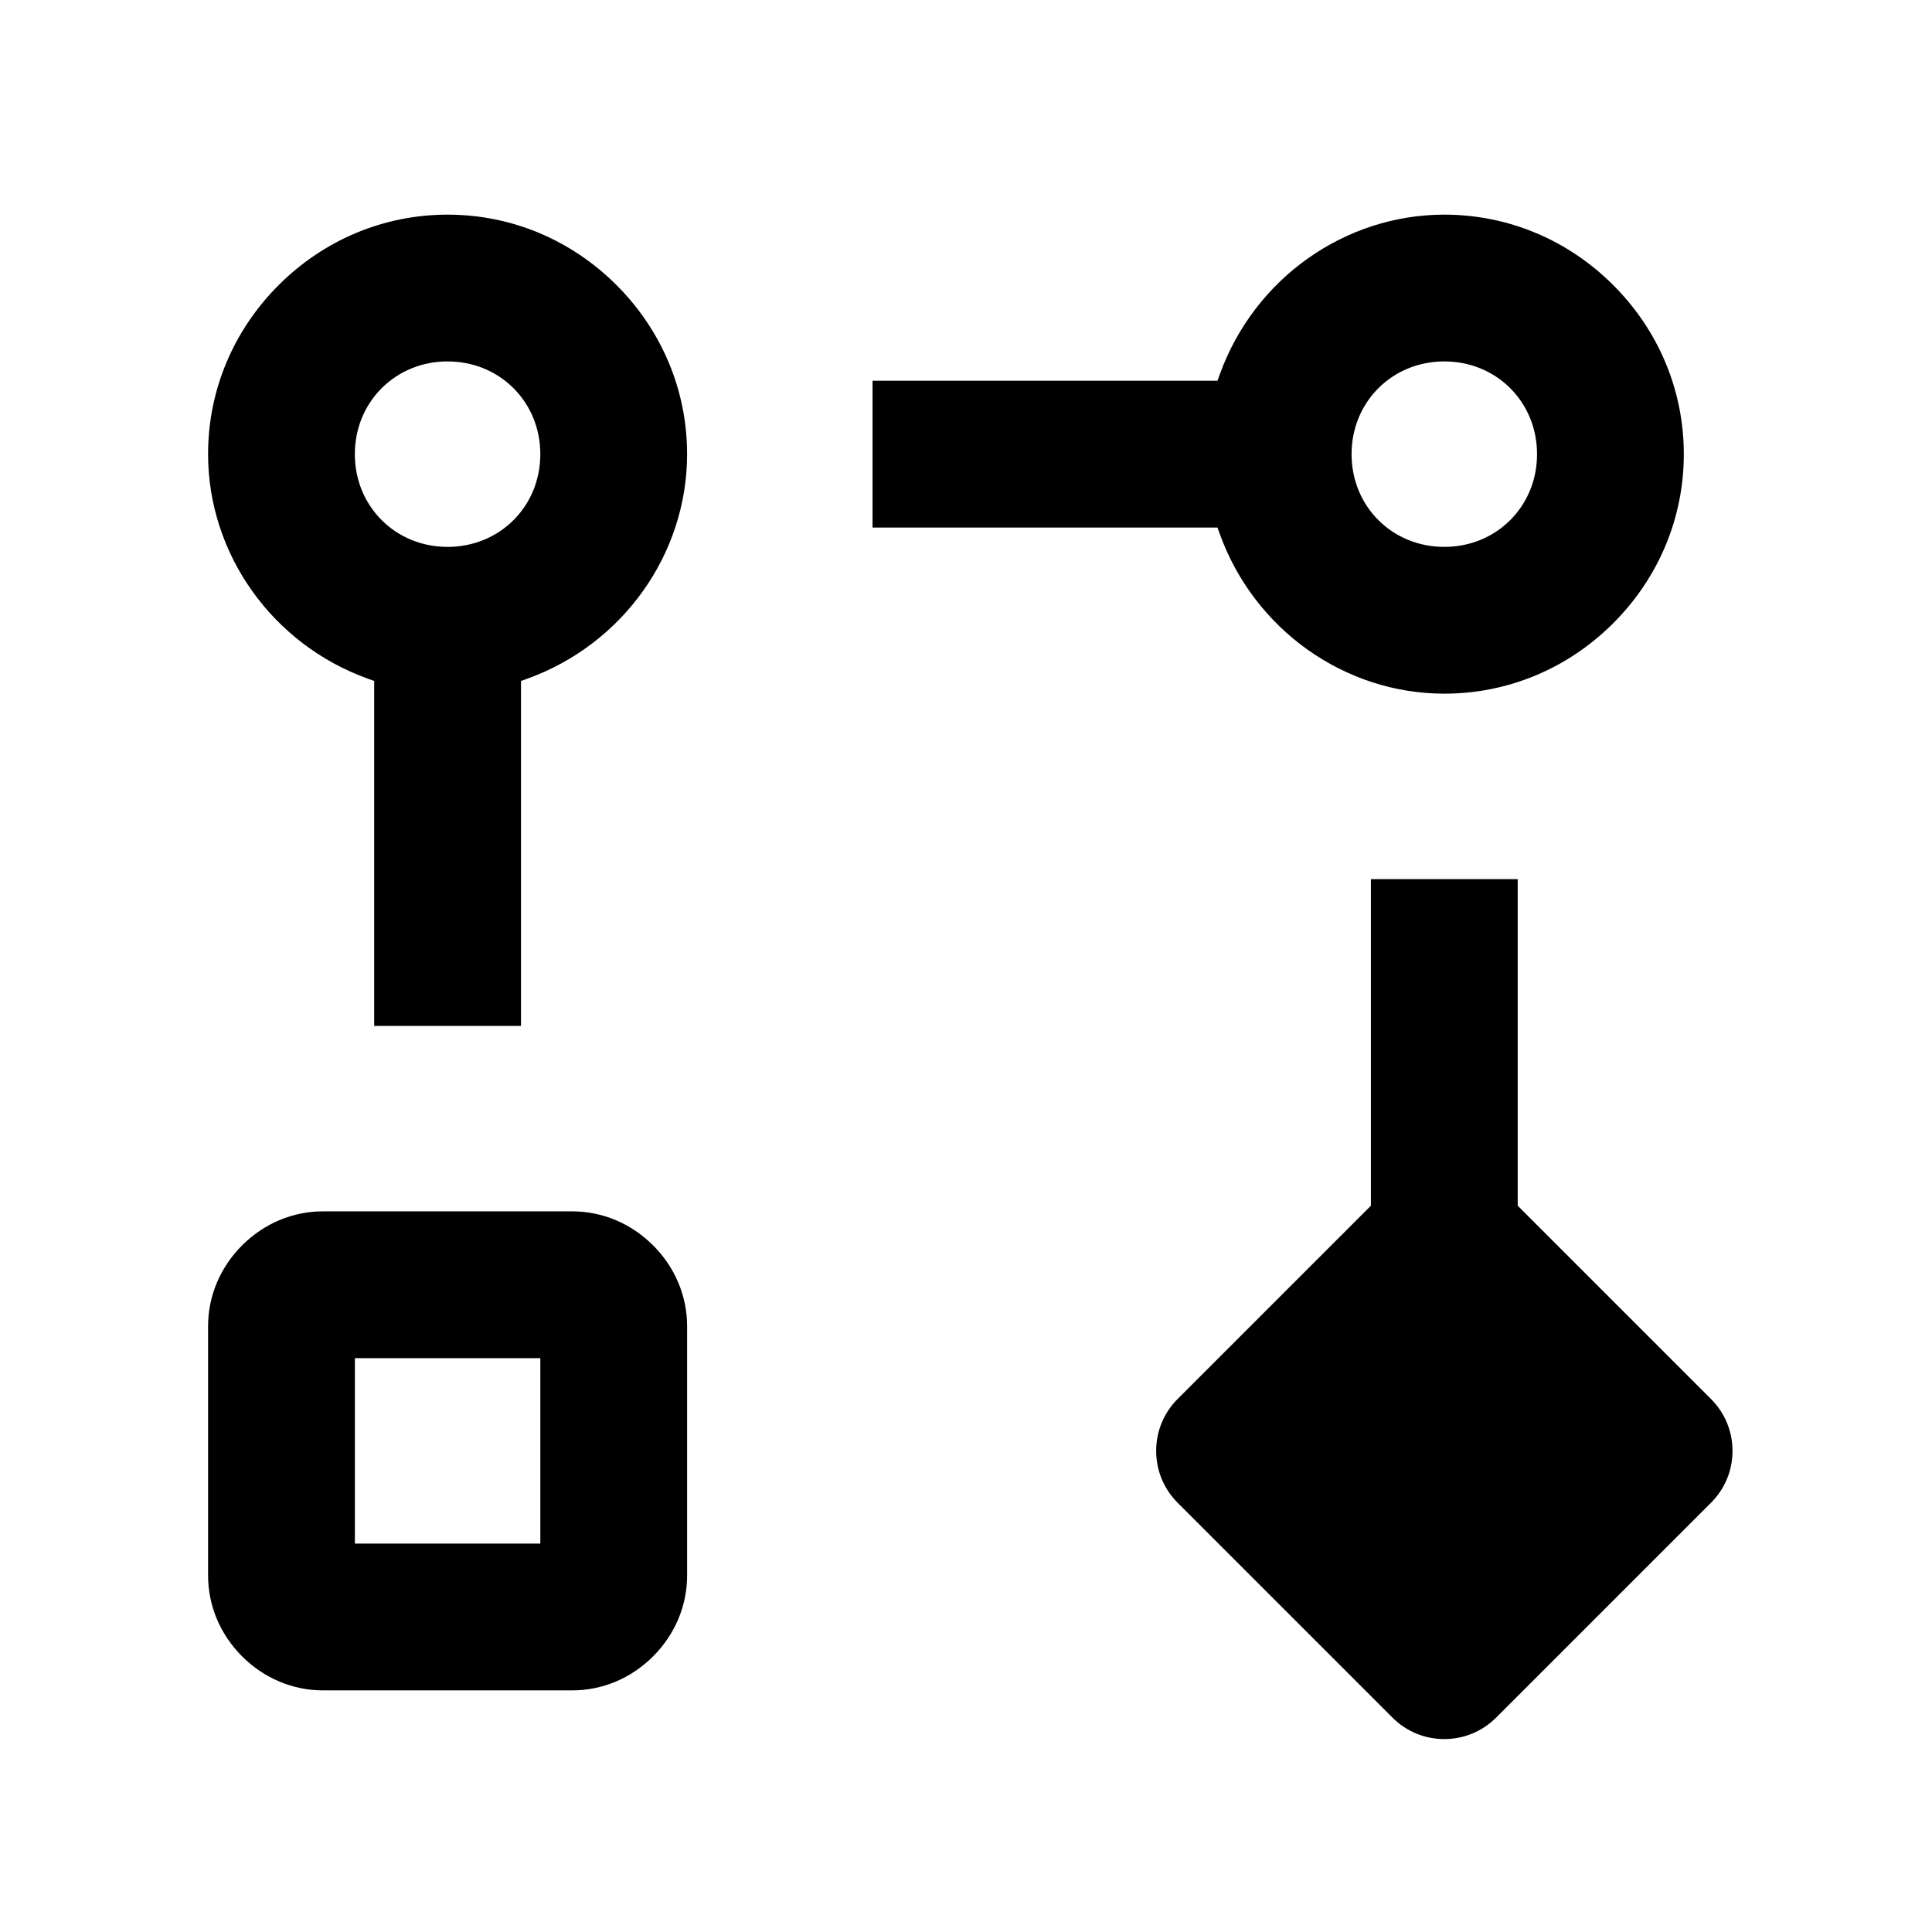
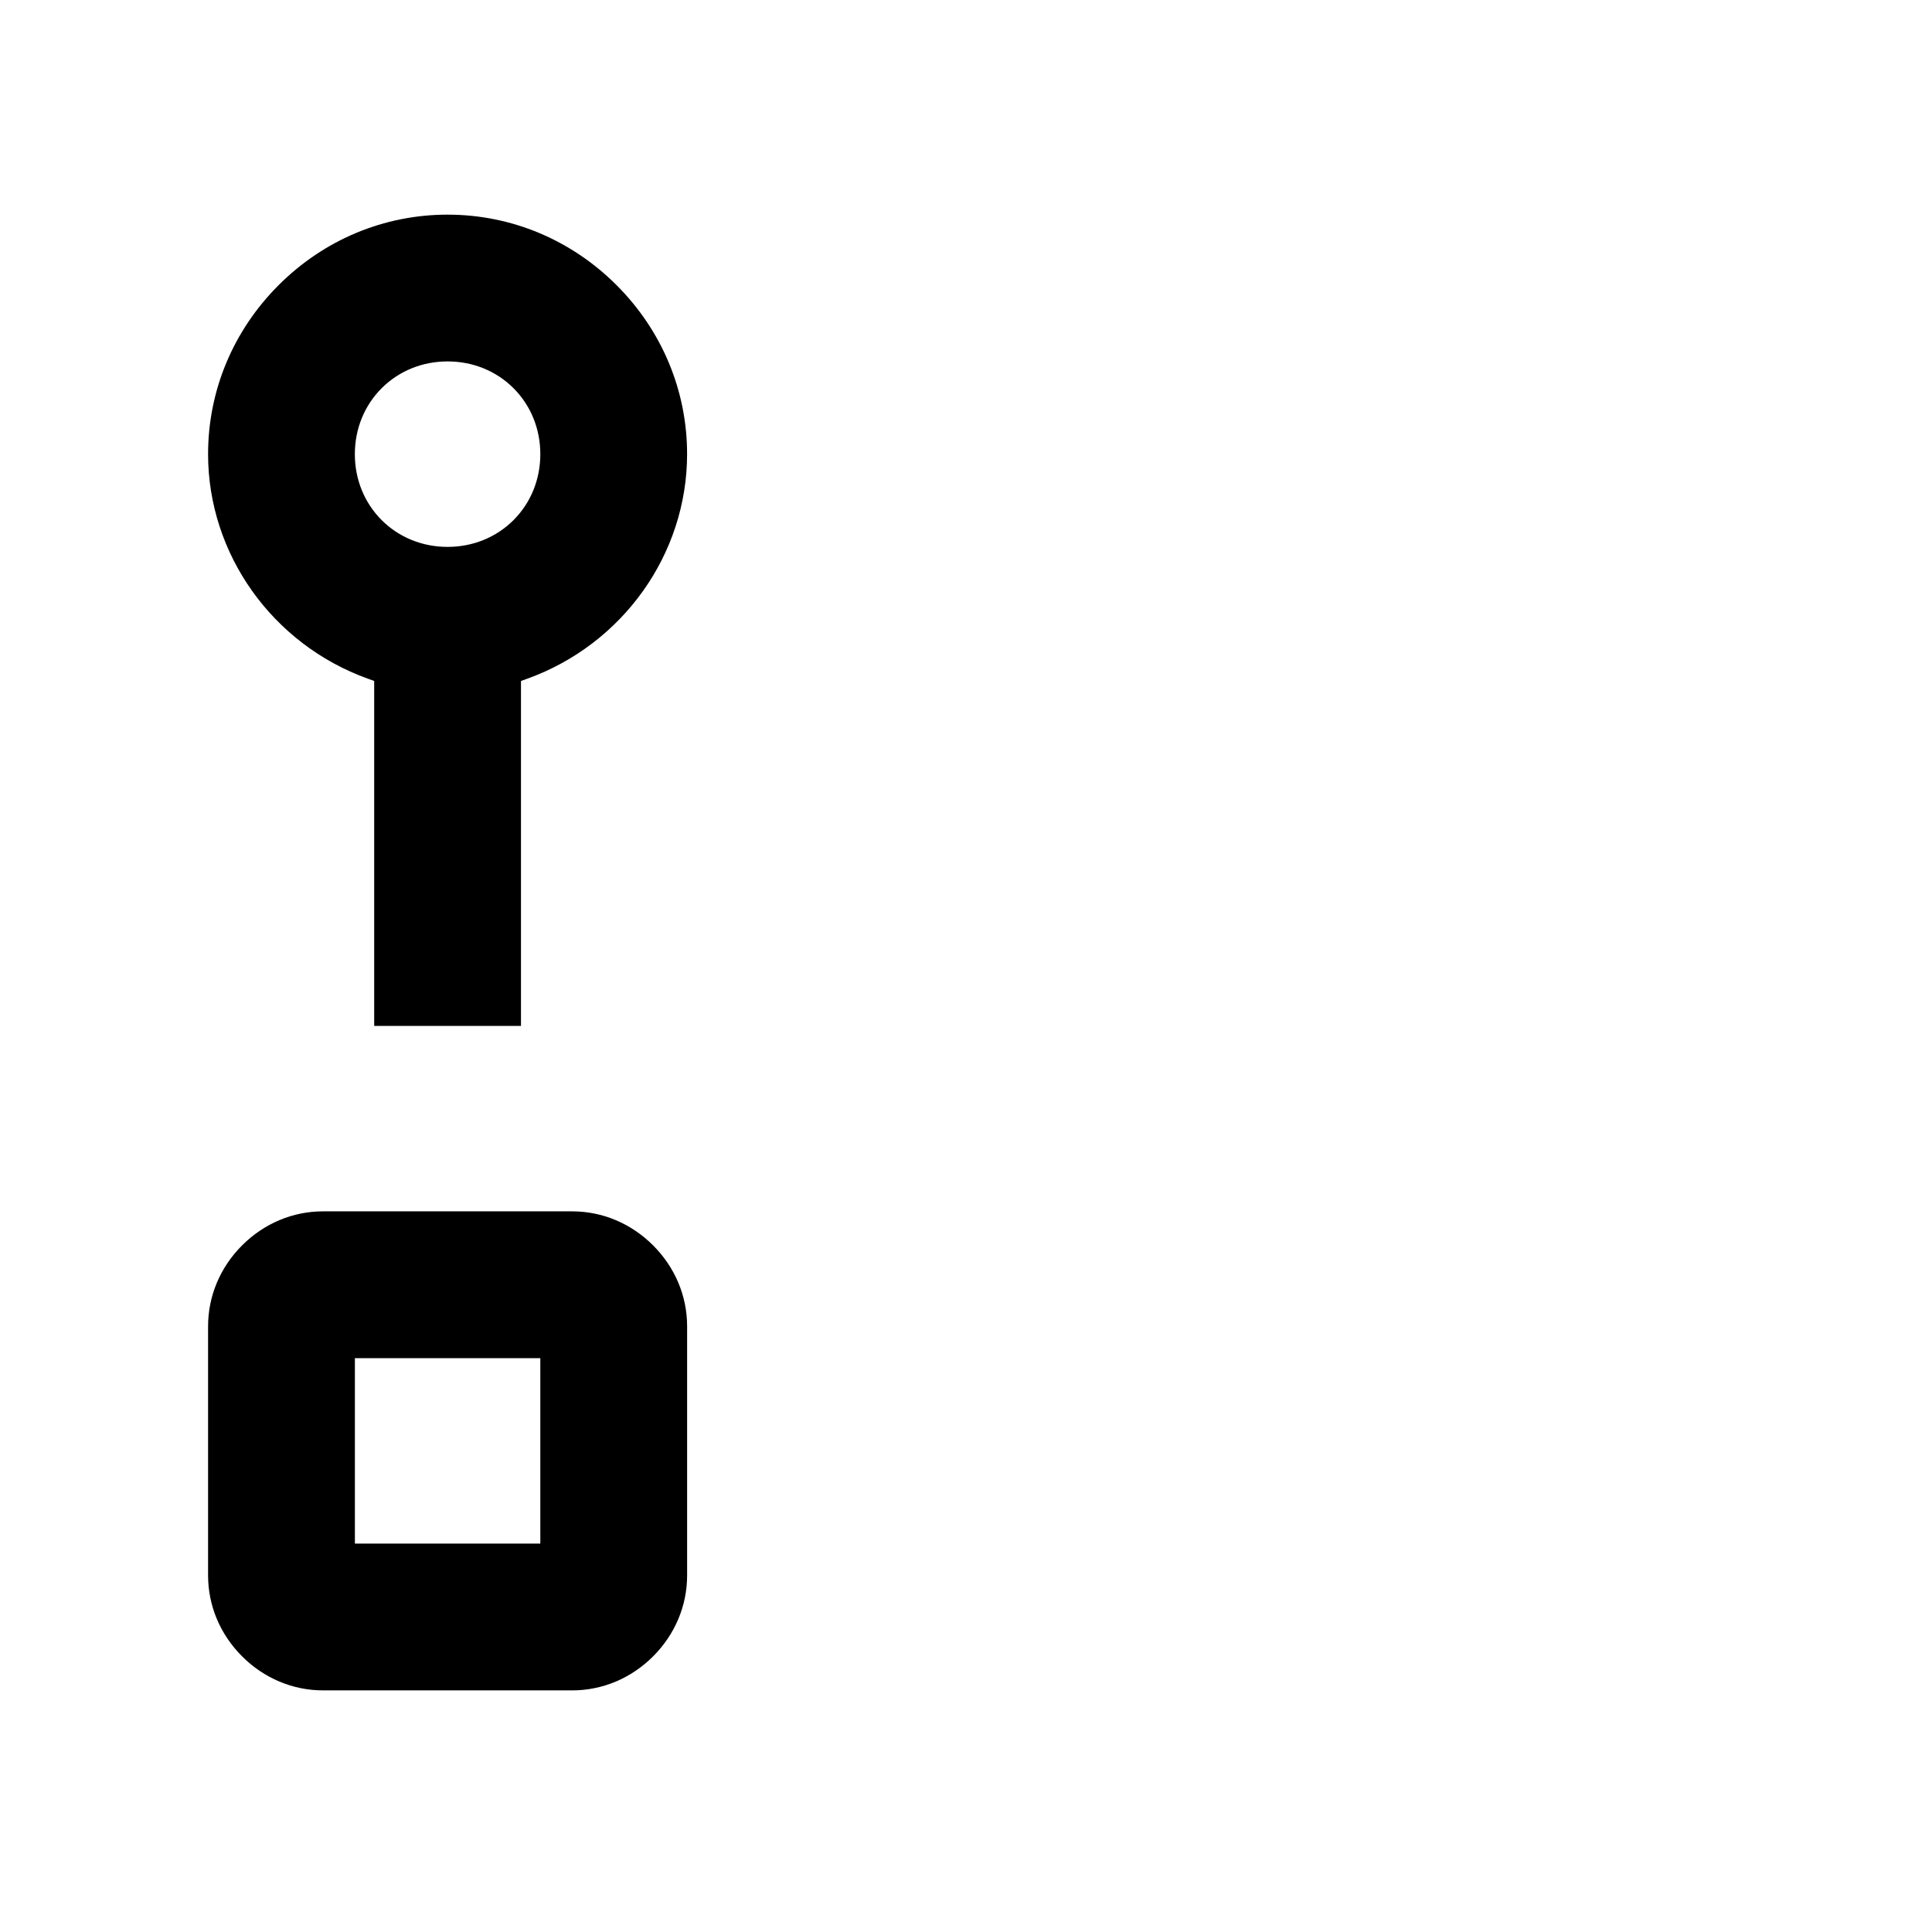
<svg xmlns="http://www.w3.org/2000/svg" id="digital_commerce" viewBox="0 0 1000 1000">
  <path d="M167.19,874.94h128.97c15.65,0,30.53-6.25,41.88-17.61,11.35-11.35,17.61-26.23,17.61-41.88v-128.97c0-15.65-6.25-30.53-17.61-41.88-11.35-11.35-26.23-17.61-41.88-17.61H167.19c-15.65,0-30.53,6.25-41.88,17.61s-17.61,26.23-17.61,41.88v128.97c0,15.65,6.25,30.53,17.61,41.88,11.35,11.35,26.23,17.61,41.88,17.61Zm16.5-80.98v-90.98h95.98v95.98h-95.98v-5Z" />
-   <path d="M720.71,889c7.17,7.19,16.7,11.14,26.84,11.14s19.69-3.96,26.88-11.14l111.17-111.17c7.18-7.16,11.14-16.69,11.14-26.82,0-10.16-3.95-19.71-11.14-26.9l-98.58-98.58-1.46-1.46v-169.04h-75.98v169.04l-1.46,1.46-98.58,98.58c-7.16,7.16-11.11,16.7-11.11,26.86s3.95,19.7,11.11,26.86l111.17,111.17Z" />
-   <path d="M747.57,111.1c-51.67,0-98.38,33.23-116.21,82.68l-1.19,3.3h-178.54v75.98h178.54l1.19,3.3c17.83,49.45,64.53,82.68,116.21,82.68,32.87,0,63.93-12.96,87.47-36.5,23.54-23.54,36.5-54.6,36.5-87.47s-12.96-63.93-36.5-87.47c-23.54-23.54-54.6-36.5-87.47-36.5Zm34.13,158.1c-8.94,8.94-21.06,13.87-34.13,13.87s-25.18-4.92-34.13-13.87-13.87-21.06-13.87-34.13,4.92-25.18,13.87-34.13,21.06-13.87,34.13-13.87,25.18,4.92,34.13,13.87,13.87,21.06,13.87,34.13-4.92,25.18-13.87,34.13Z" />
  <path d="M231.67,111.1c-32.87,0-63.93,12.96-87.47,36.5-23.54,23.54-36.5,54.6-36.5,87.47,0,51.67,33.23,98.38,82.68,116.21l3.3,1.19v178.54h75.98v-178.54l3.3-1.19c49.45-17.83,82.68-64.53,82.68-116.21,0-32.87-12.96-63.93-36.5-87.47s-54.6-36.5-87.47-36.5Zm34.13,158.1c-8.94,8.94-21.06,13.87-34.13,13.87s-25.18-4.92-34.13-13.87-13.87-21.06-13.87-34.13,4.92-25.18,13.87-34.13,21.06-13.87,34.13-13.87,25.18,4.92,34.13,13.87,13.87,21.06,13.87,34.13-4.92,25.18-13.87,34.13Z" />
</svg>